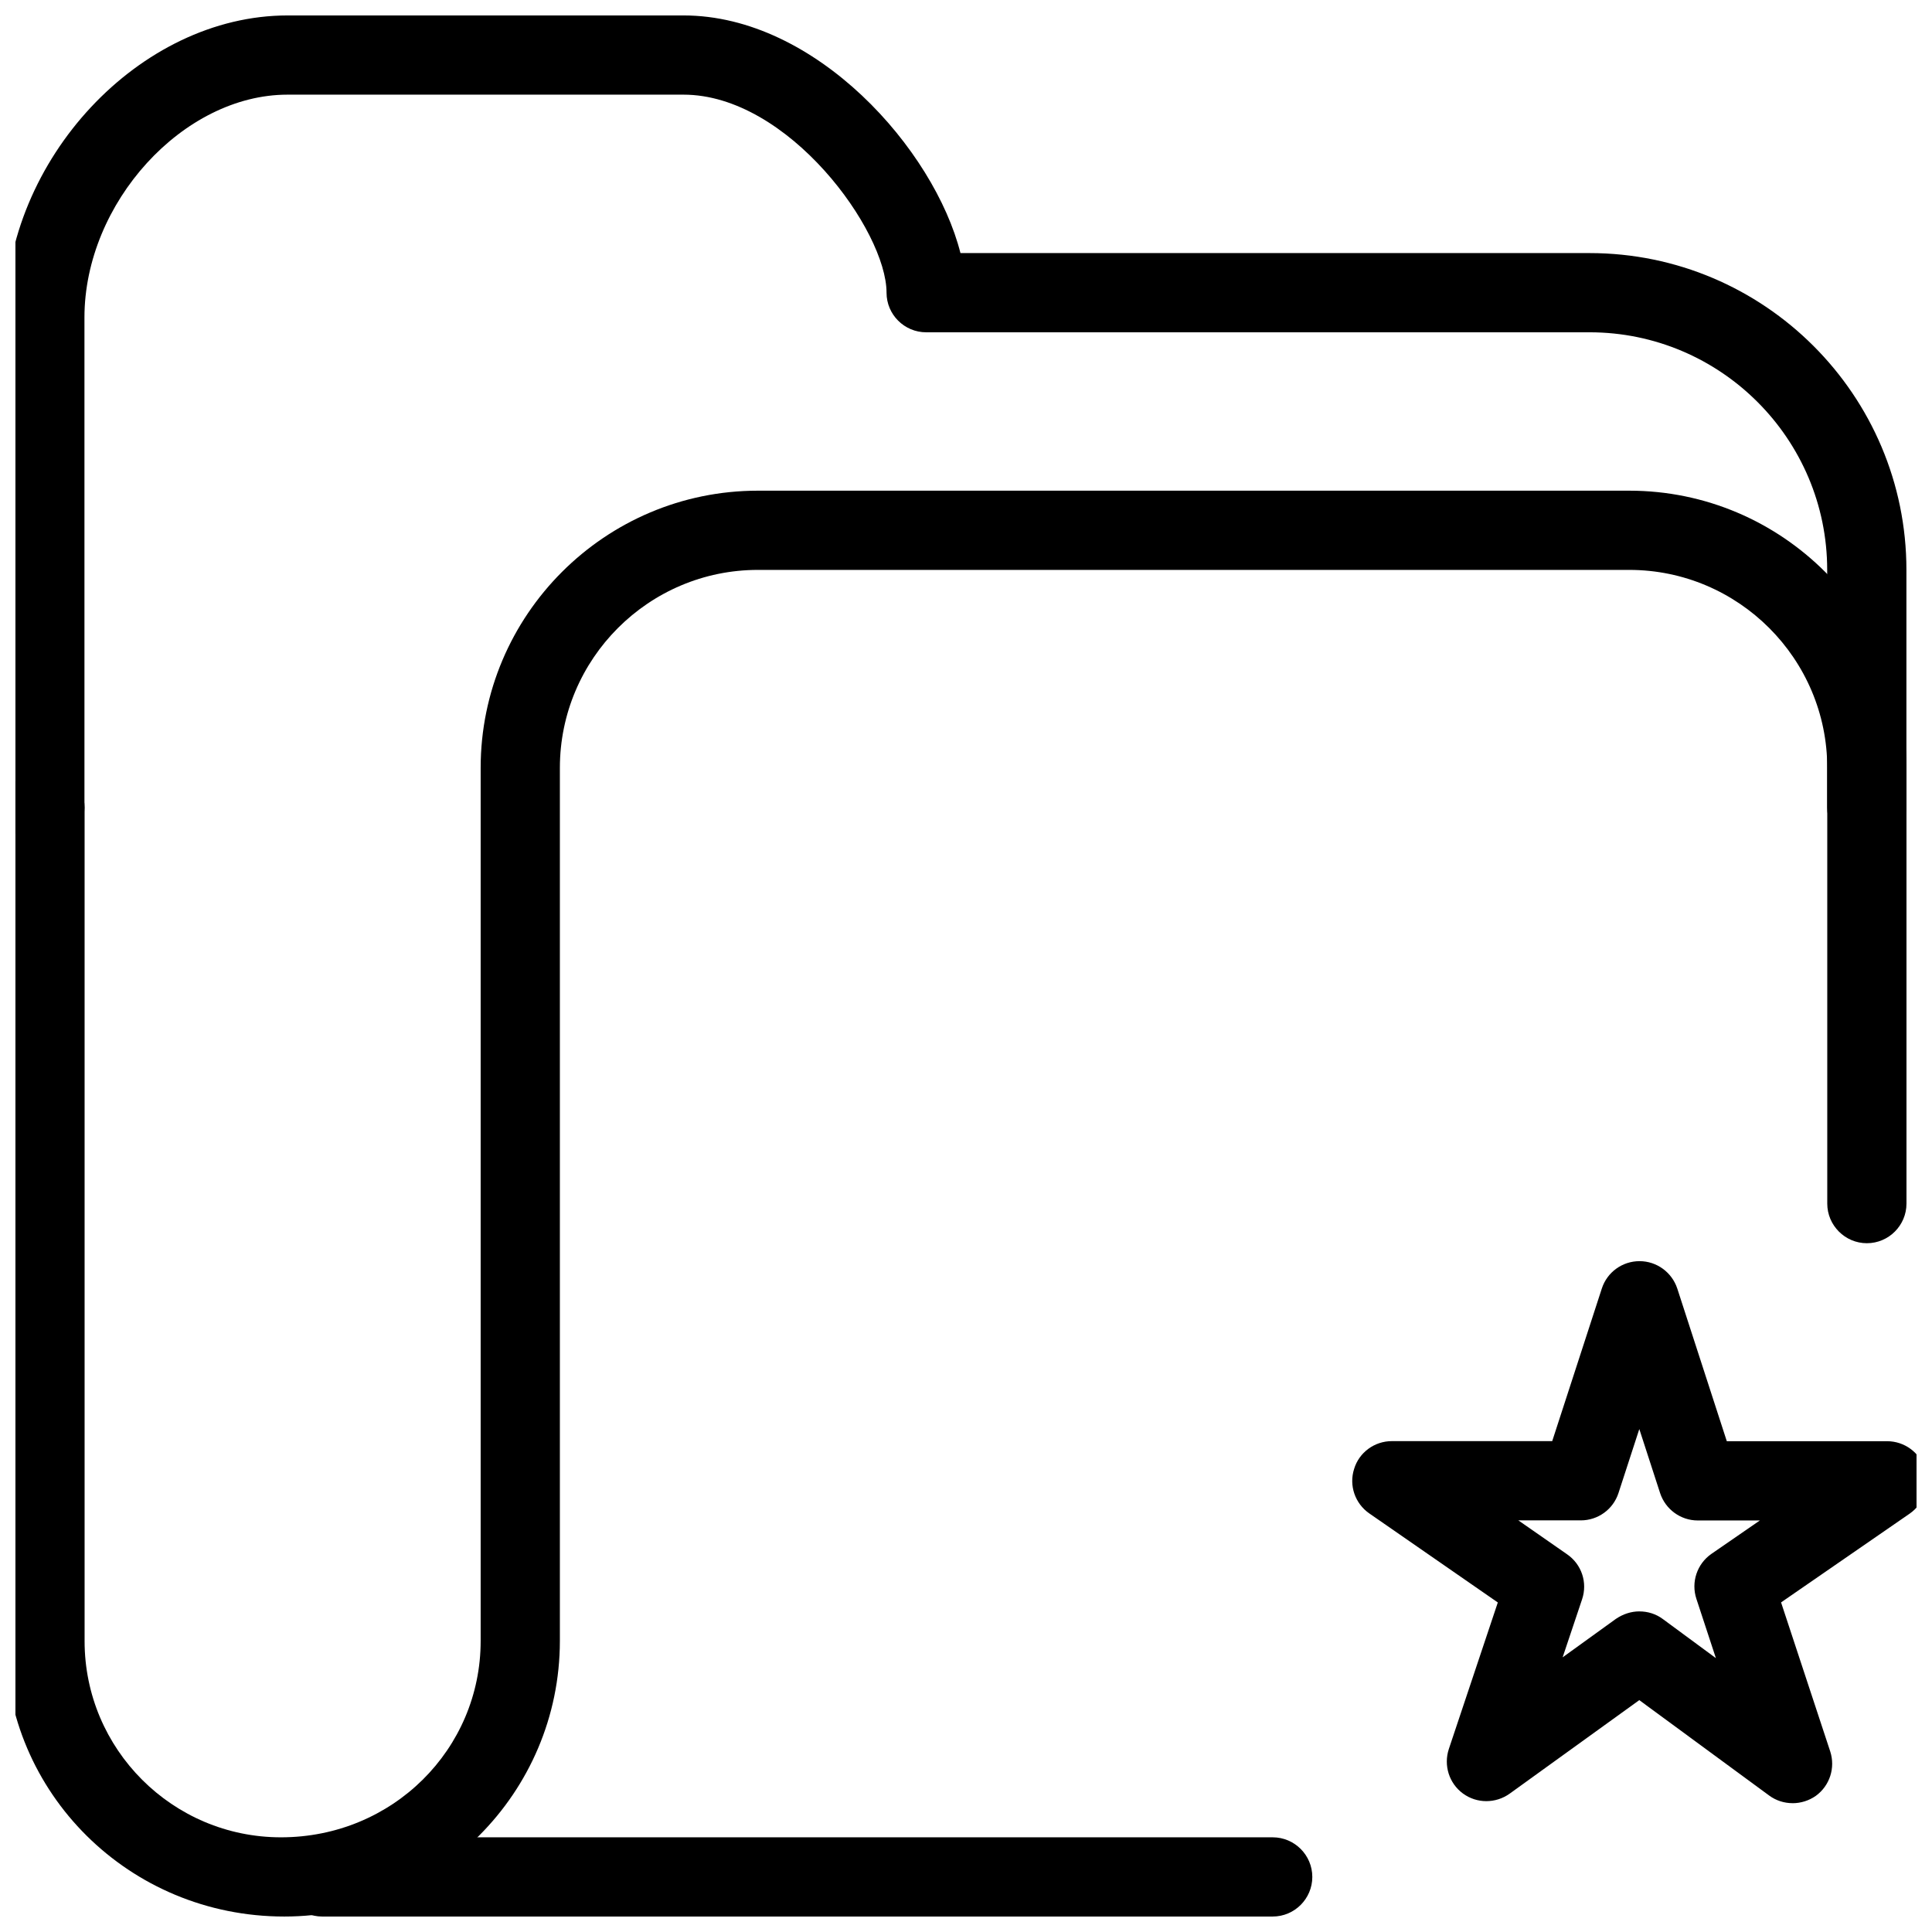
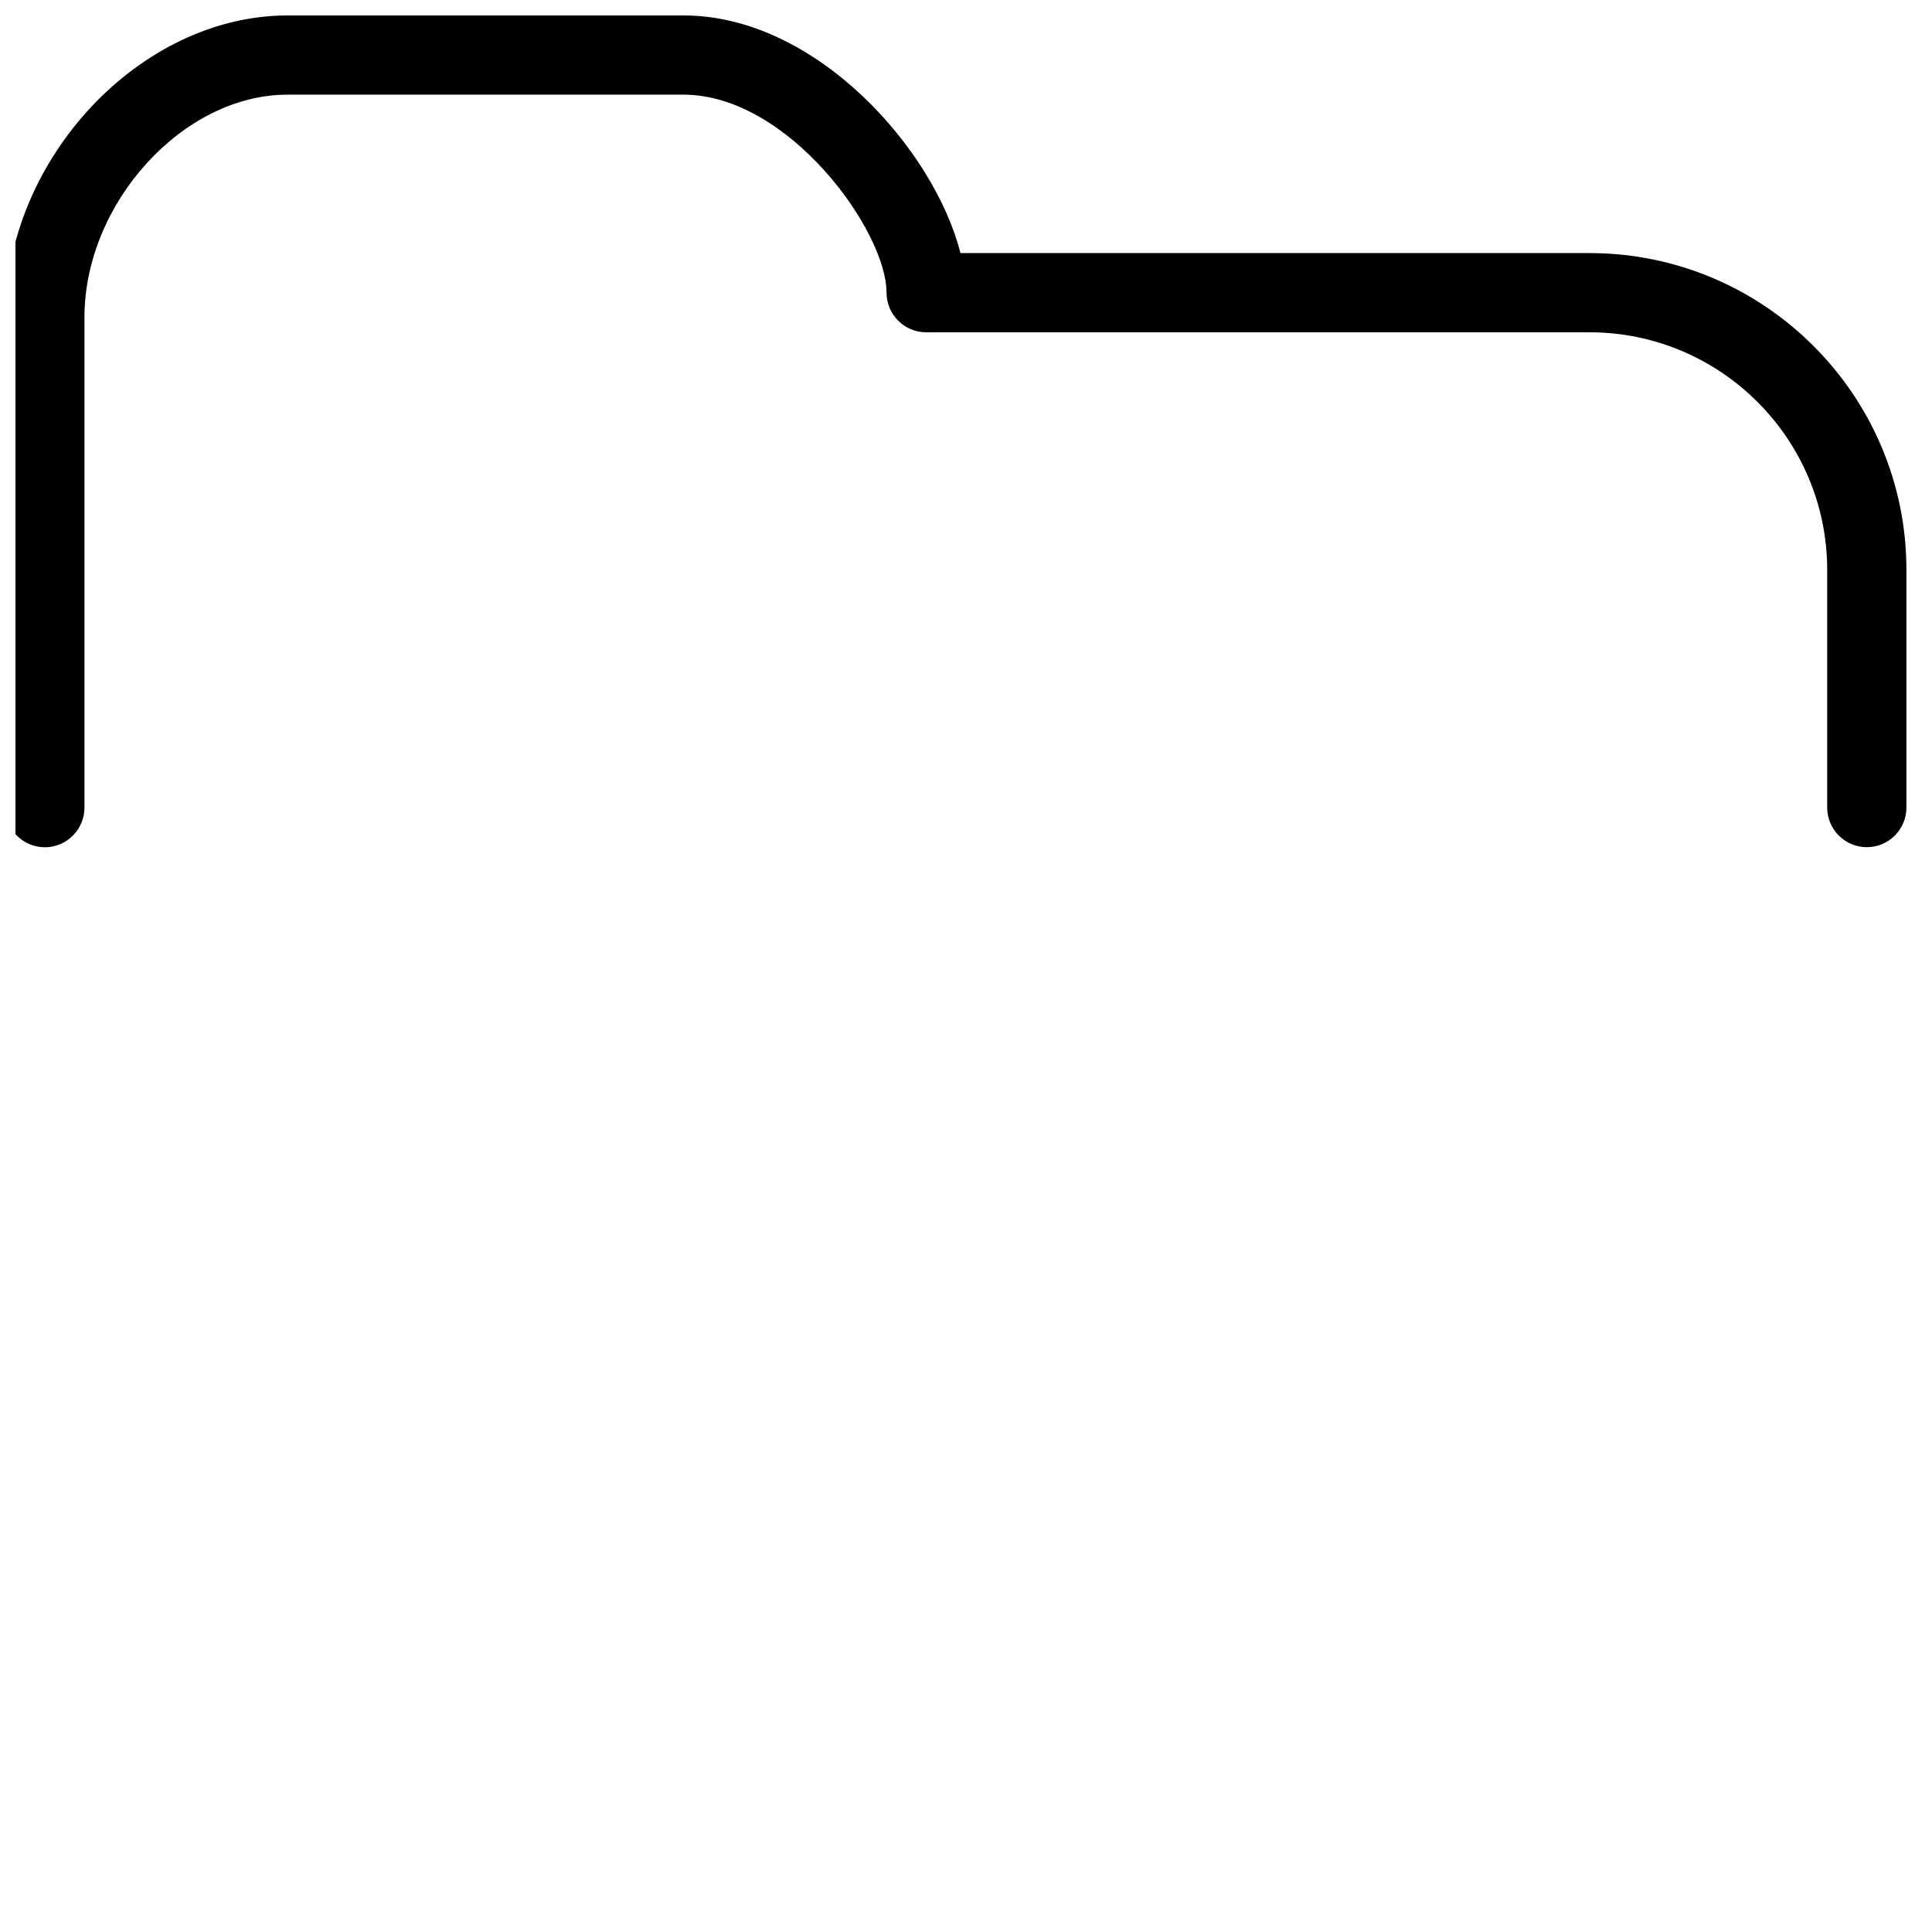
<svg xmlns="http://www.w3.org/2000/svg" width="800px" height="800px" version="1.1" viewBox="144 144 512 512">
  <defs>
    <clipPath id="d">
-       <path d="m502 478h149.9v144h-149.9z" />
-     </clipPath>
+       </clipPath>
    <clipPath id="c">
      <path d="m148.09 148.09h501.91v220.91h-501.91z" />
    </clipPath>
    <clipPath id="b">
-       <path d="m148.09 274h501.91v377.9h-501.91z" />
-     </clipPath>
+       </clipPath>
    <clipPath id="a">
      <path d="m218 630h274v21.902h-274z" />
    </clipPath>
  </defs>
  <g>
    <g clip-path="url(#d)">
-       <path d="m619.05 621.86c-2.184 0-4.367-0.672-6.215-2.035l-34.406-25.273-34.363 24.793c-3.715 2.644-8.691 2.644-12.363-0.043s-5.184-7.453-3.738-11.82l12.973-38.812-34.051-23.594c-3.801-2.625-5.438-7.43-4.031-11.797 1.324-4.387 5.414-7.367 10.012-7.367h42.488l13.141-40.43c1.406-4.344 5.438-7.262 9.992-7.262 4.578 0 8.586 2.961 10.012 7.262l13.121 40.453h42.469c4.617 0 8.648 2.981 10.055 7.367 1.344 4.387-0.273 9.195-4.051 11.82l-34.09 23.531 13.016 39.465c1.426 4.344-0.105 9.109-3.801 11.797-1.848 1.301-4.031 1.953-6.172 1.953zm-40.578-50.82c2.184 0 4.367 0.652 6.215 2.035l14.043 10.348-5.164-15.703c-1.469-4.43 0.168-9.277 3.969-11.922l12.848-8.859h-16.457c-4.555 0-8.586-2.961-9.992-7.285l-5.5-16.941-5.519 16.961c-1.406 4.324-5.438 7.242-9.992 7.242h-16.543l12.91 8.984c3.863 2.664 5.481 7.496 3.969 11.965l-5.144 15.344 14.105-10.18c1.953-1.324 4.094-1.996 6.254-1.996z" />
-     </g>
+       </g>
    <g clip-path="url(#c)">
      <path d="m638.72 368.51c-5.773 0-10.496-4.703-10.496-10.496v-62.977c0-34.723-28.254-62.977-62.977-62.977h-175.81c-5.773 0-10.496-4.703-10.496-10.496 0-16.395-26.008-52.48-53.801-52.48h-104.96c-27.648 0-53.801 28.695-53.801 59.051v129.9c0 5.793-4.703 10.496-10.496 10.496-5.773 0-10.496-4.703-10.496-10.496v-129.9c0-41.879 35.645-80.043 74.816-80.043h104.96c35.121 0 66.441 35.582 73.367 62.977h166.72c46.309 0 83.969 37.66 83.969 83.969v62.977c0 5.793-4.703 10.496-10.496 10.496z" />
    </g>
    <g clip-path="url(#b)">
-       <path d="m219.34 651.9c-41.145 0-73.914-32.77-73.914-73.031v-220.86c0-5.793 4.723-10.496 10.496-10.496 5.793 0 10.496 4.703 10.496 10.496v220.86c-0.02 28.695 23.32 52.039 52.039 52.039 29.578 0 52.922-23.344 52.922-52.039v-231.36c0-40.516 32.957-73.473 73.473-73.473h230.91c40.535 0 73.473 32.957 73.473 73.473v115.46c0 5.773-4.703 10.496-10.496 10.496-5.773 0-10.496-4.723-10.496-10.496v-115.46c0-28.926-23.555-52.48-52.48-52.48h-230.91c-28.926 0-52.48 23.555-52.48 52.48v231.36c-0.02 40.262-32.77 73.031-73.031 73.031z" />
-     </g>
+       </g>
    <g clip-path="url(#a)">
-       <path d="m481.28 651.9h-251.91c-5.773 0-10.496-4.723-10.496-10.496s4.723-10.496 10.496-10.496h251.91c5.793 0 10.496 4.723 10.496 10.496s-4.703 10.496-10.496 10.496z" />
-     </g>
+       </g>
  </g>
</svg>